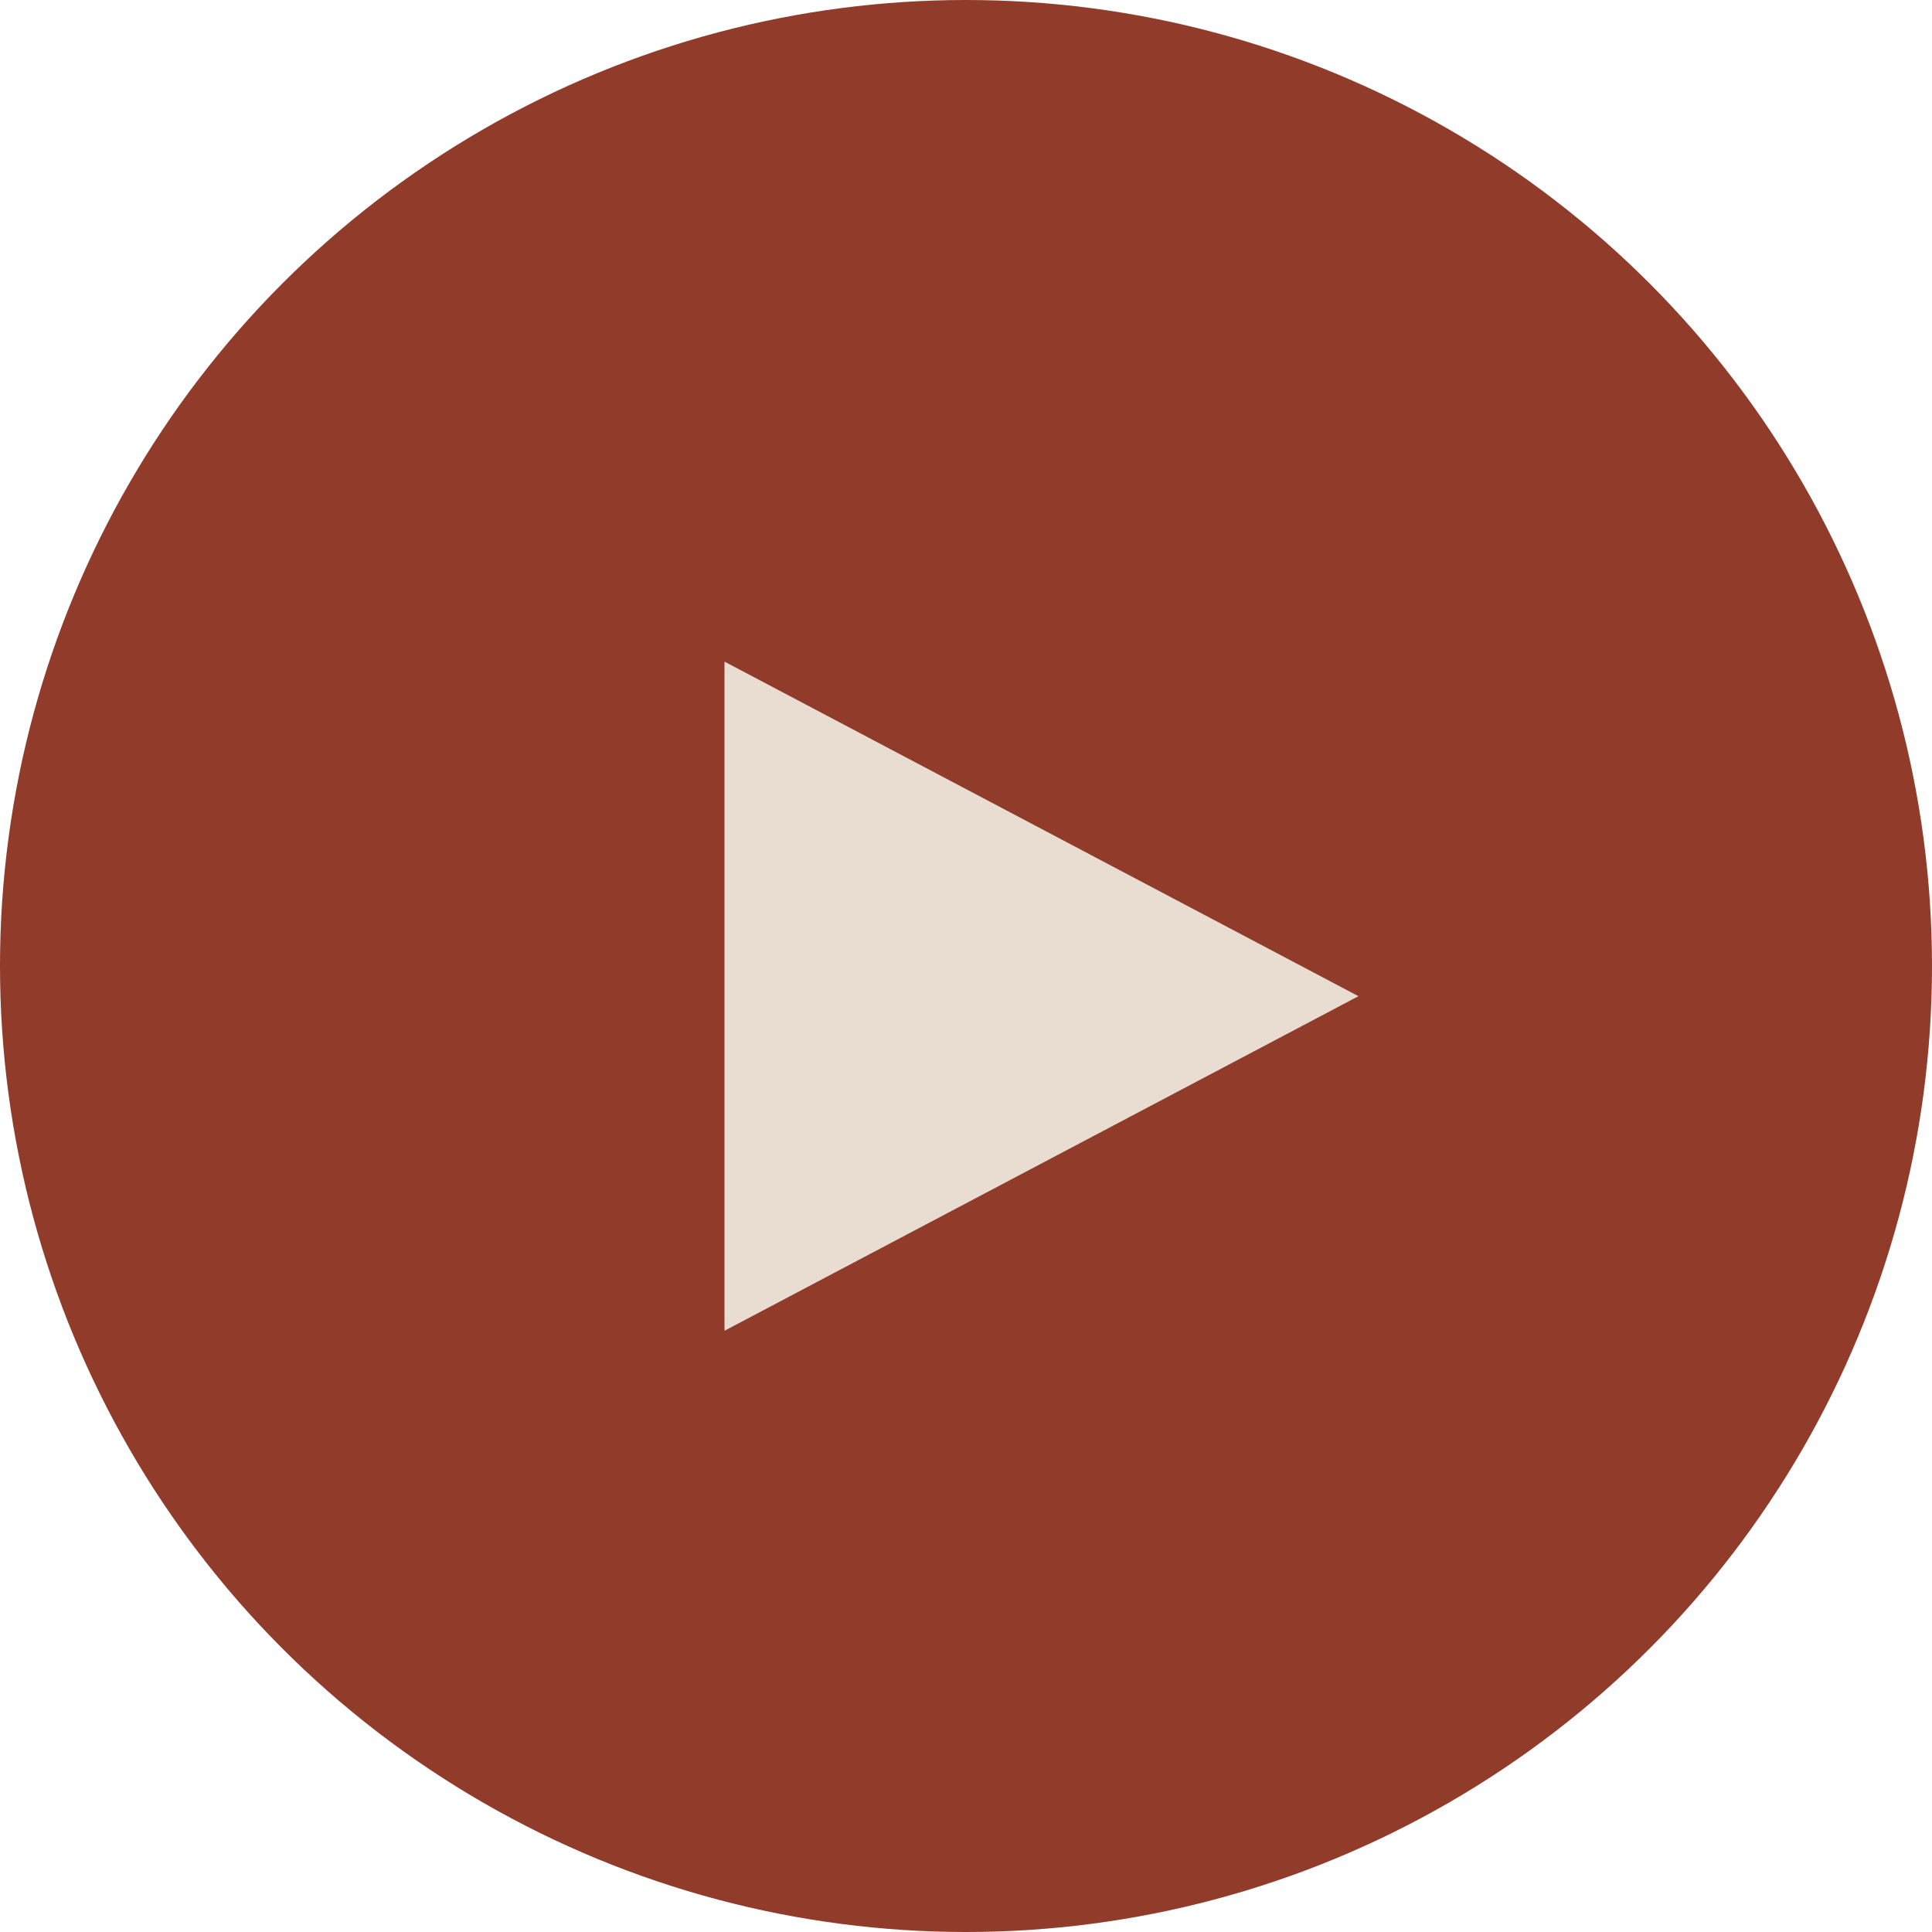
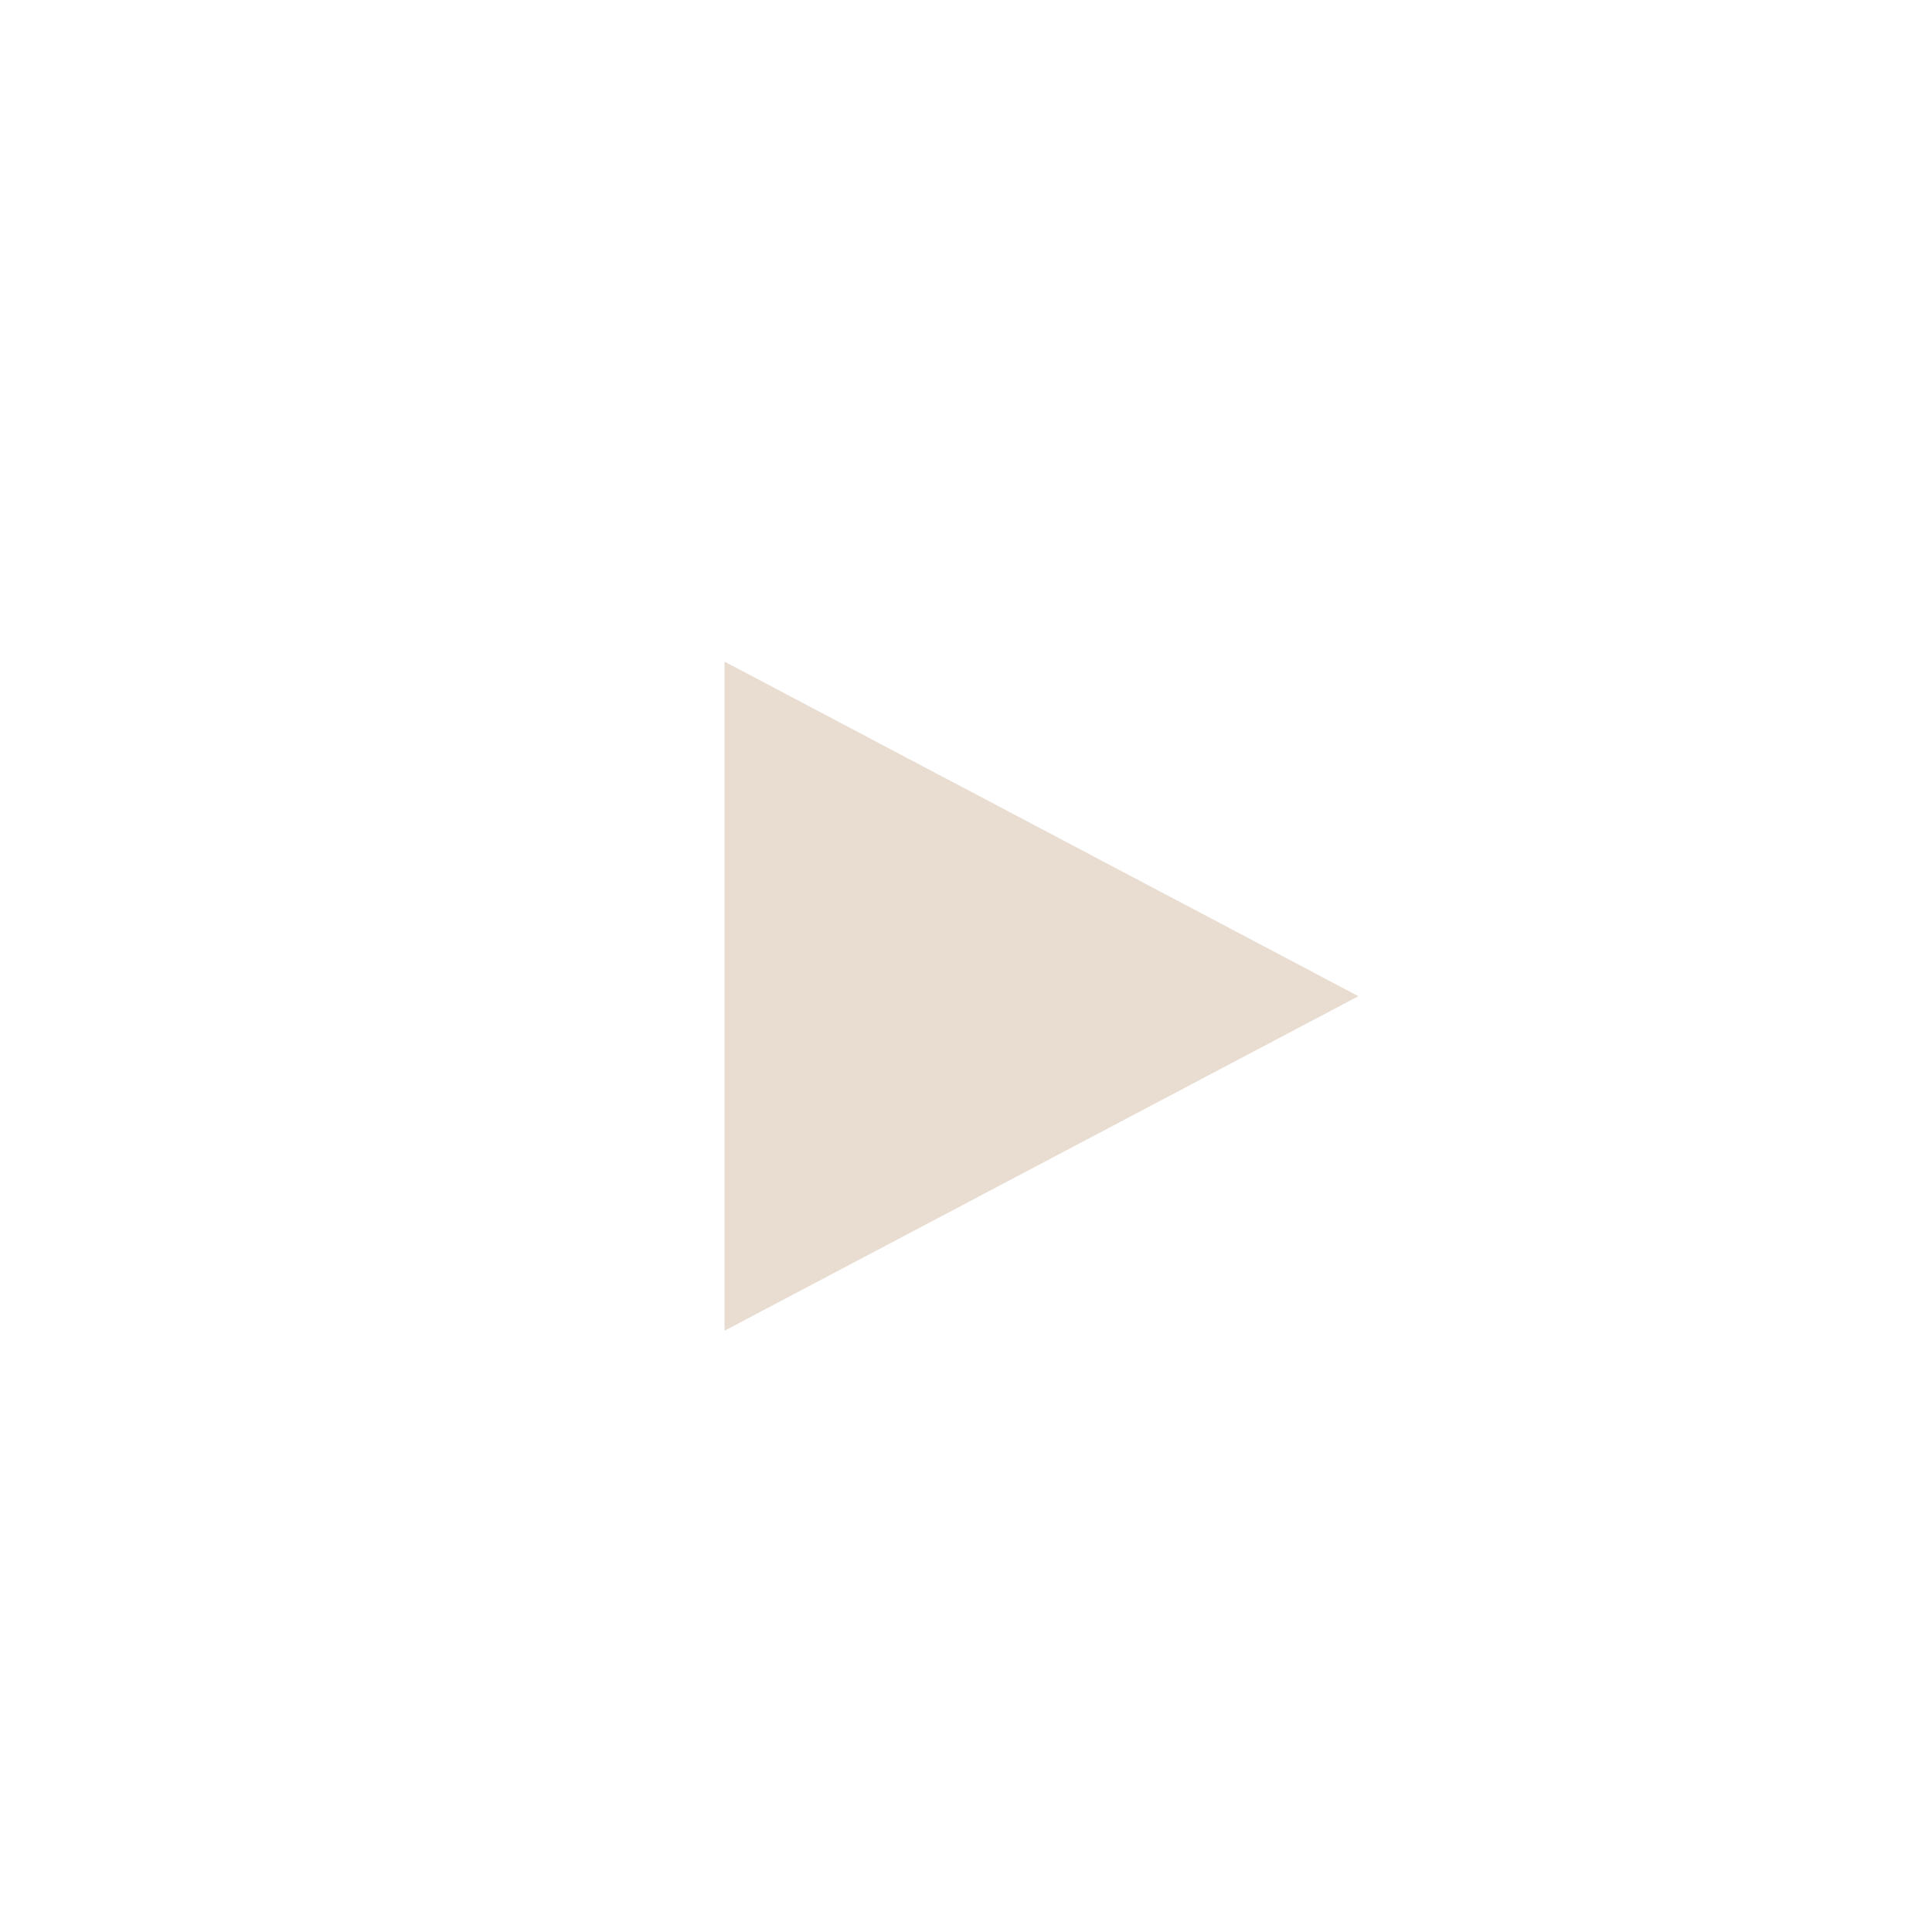
<svg xmlns="http://www.w3.org/2000/svg" width="64px" height="64px" viewBox="0 0 64 64" version="1.1">
  <title>ui-play</title>
  <g id="Desktop" stroke="none" stroke-width="1" fill="none" fill-rule="evenodd">
    <g id="ui-play">
-       <circle id="Oval" fill="#913c2b" cx="32" cy="32" r="32" />
      <polygon id="Triangle" fill="#E9DDD2" transform="translate(34.5, 33) rotate(90) translate(-34.5, -33) " points="34.5 22.5 45.583 43.5 23.417 43.5" />
    </g>
  </g>
</svg>